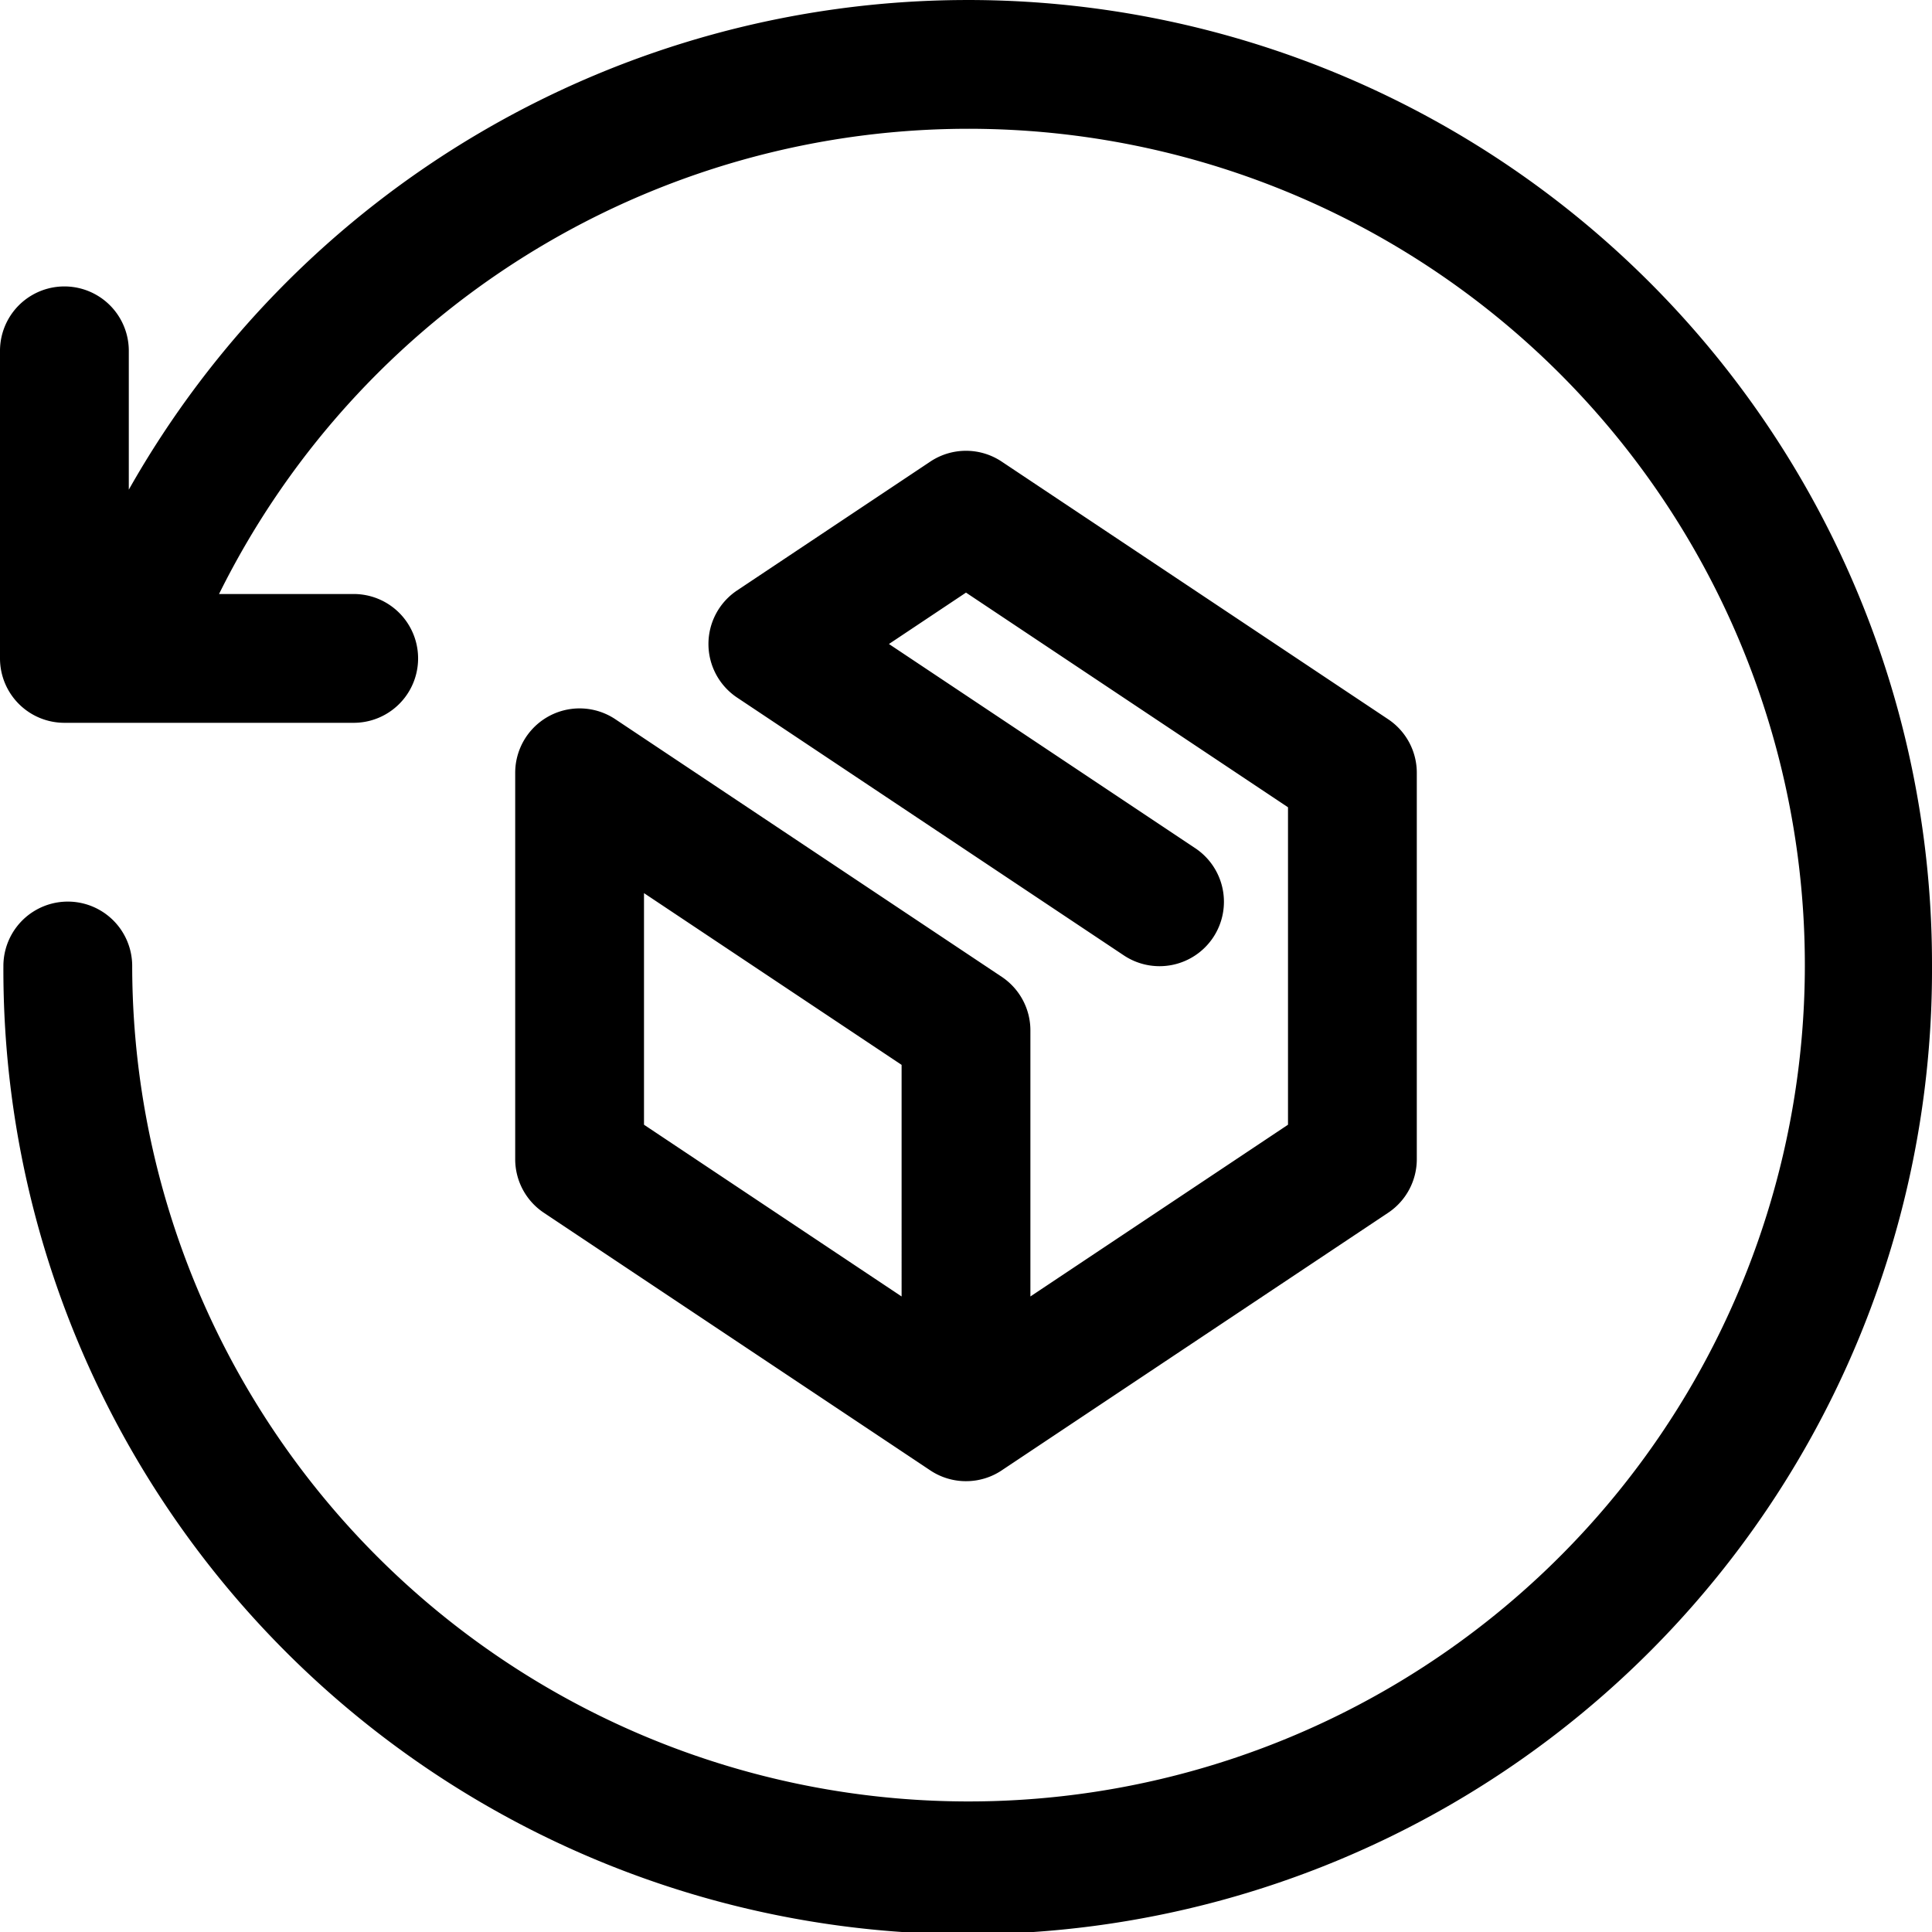
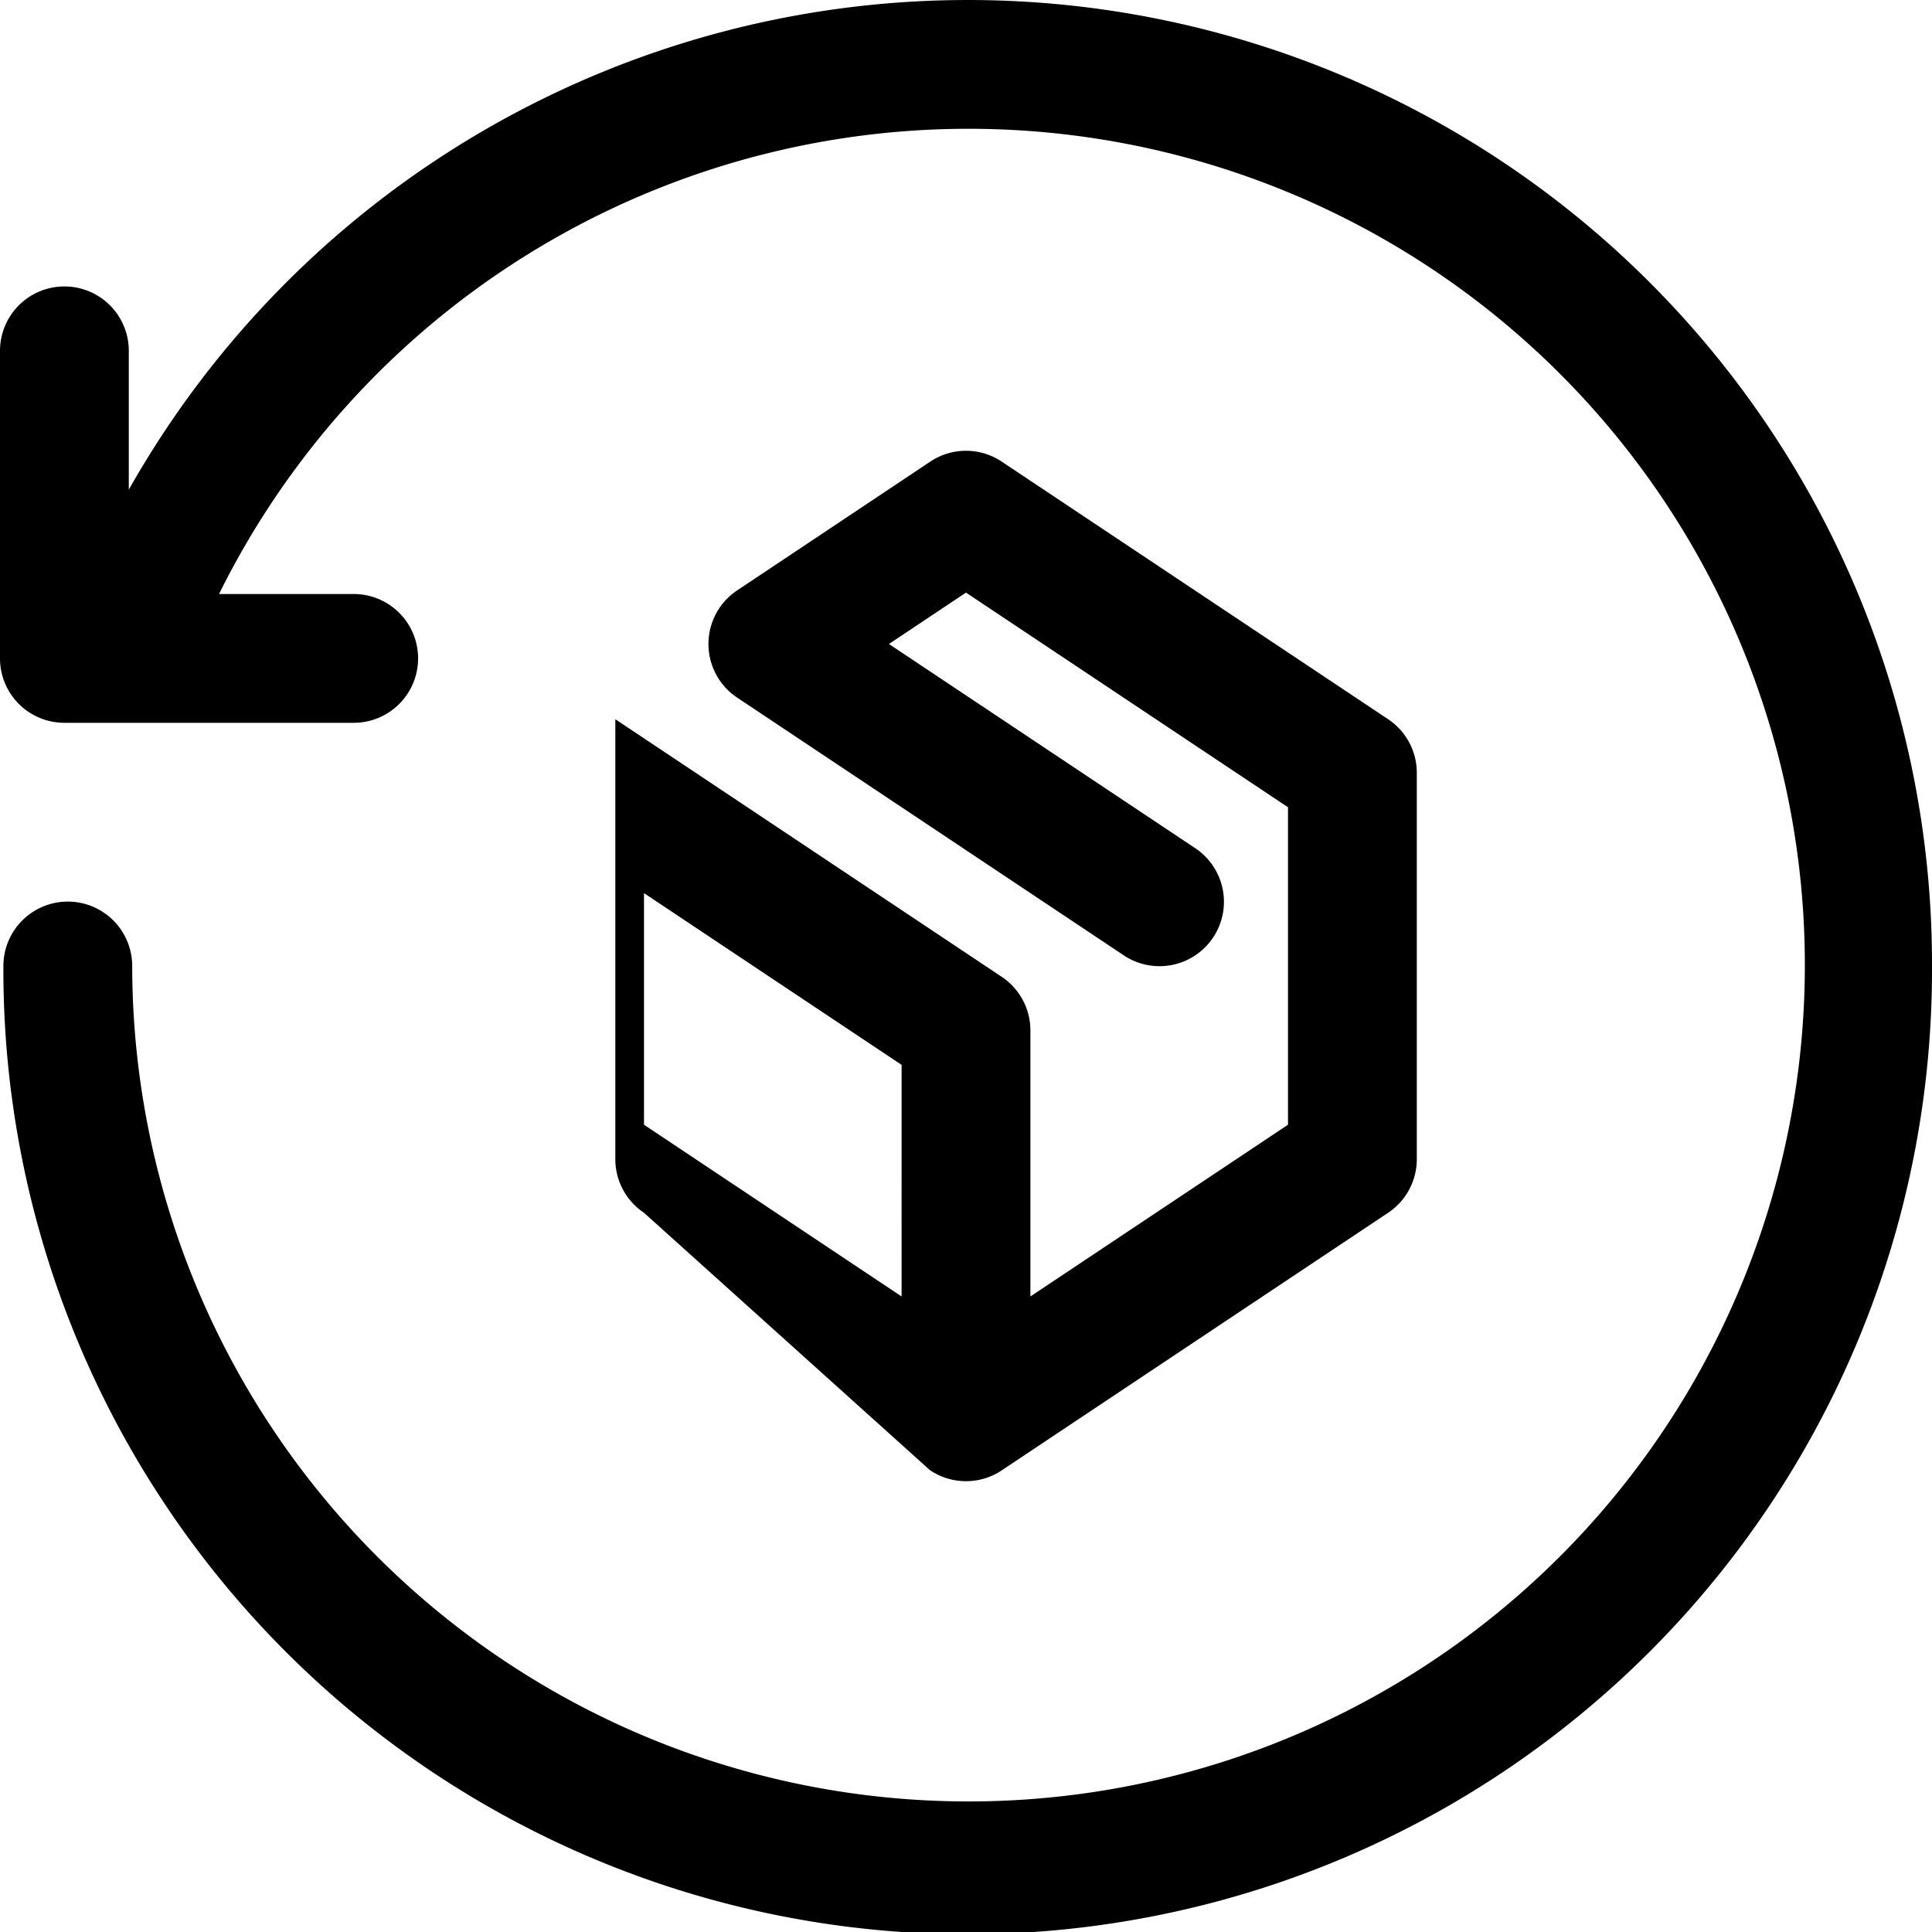
<svg xmlns="http://www.w3.org/2000/svg" height="512" width="512" viewBox="0 0 120 120">
  <g data-name="Layer 2" id="Layer_2">
    <g data-name="return order" id="return_order">
-       <path d="M62.219,60.672l-24-16A4,4,0,0,0,32,48V72a3.999,3.999,0,0,0,1.781,3.328L57.763,91.316l.117.076a3.999,3.999,0,0,0,2.73.56h.005a4.119,4.119,0,0,0,.528-.12h.003a3.997,3.997,0,0,0,1.149-.556L86.219,75.328A3.999,3.999,0,0,0,88,72V48a3.999,3.999,0,0,0-1.781-3.328l-24-16a3.997,3.997,0,0,0-4.438,0l-11.997,8a4,4,0,0,0,0,6.656l24,16a4,4,0,1,0,4.438-6.656L55.214,40,60,36.808l20,13.333V69.859L64,80.526V64A3.999,3.999,0,0,0,62.219,60.672ZM56,80.526,40,69.859V55.474l16,10.667ZM120,60A59.895,59.895,0,1,1,.211,60a4,4,0,0,1,8,0,51.946,51.946,0,1,0,5.394-23.105h8.364a4,4,0,0,1,0,8H4a4,4,0,0,1-4-4V21.791a4,4,0,0,1,8,0v8.623A59.875,59.875,0,0,1,120,60Z" data-name="return order" id="return_order-2" />
+       <path d="M62.219,60.672l-24-16V72a3.999,3.999,0,0,0,1.781,3.328L57.763,91.316l.117.076a3.999,3.999,0,0,0,2.73.56h.005a4.119,4.119,0,0,0,.528-.12h.003a3.997,3.997,0,0,0,1.149-.556L86.219,75.328A3.999,3.999,0,0,0,88,72V48a3.999,3.999,0,0,0-1.781-3.328l-24-16a3.997,3.997,0,0,0-4.438,0l-11.997,8a4,4,0,0,0,0,6.656l24,16a4,4,0,1,0,4.438-6.656L55.214,40,60,36.808l20,13.333V69.859L64,80.526V64A3.999,3.999,0,0,0,62.219,60.672ZM56,80.526,40,69.859V55.474l16,10.667ZM120,60A59.895,59.895,0,1,1,.211,60a4,4,0,0,1,8,0,51.946,51.946,0,1,0,5.394-23.105h8.364a4,4,0,0,1,0,8H4a4,4,0,0,1-4-4V21.791a4,4,0,0,1,8,0v8.623A59.875,59.875,0,0,1,120,60Z" data-name="return order" id="return_order-2" />
    </g>
  </g>
</svg>